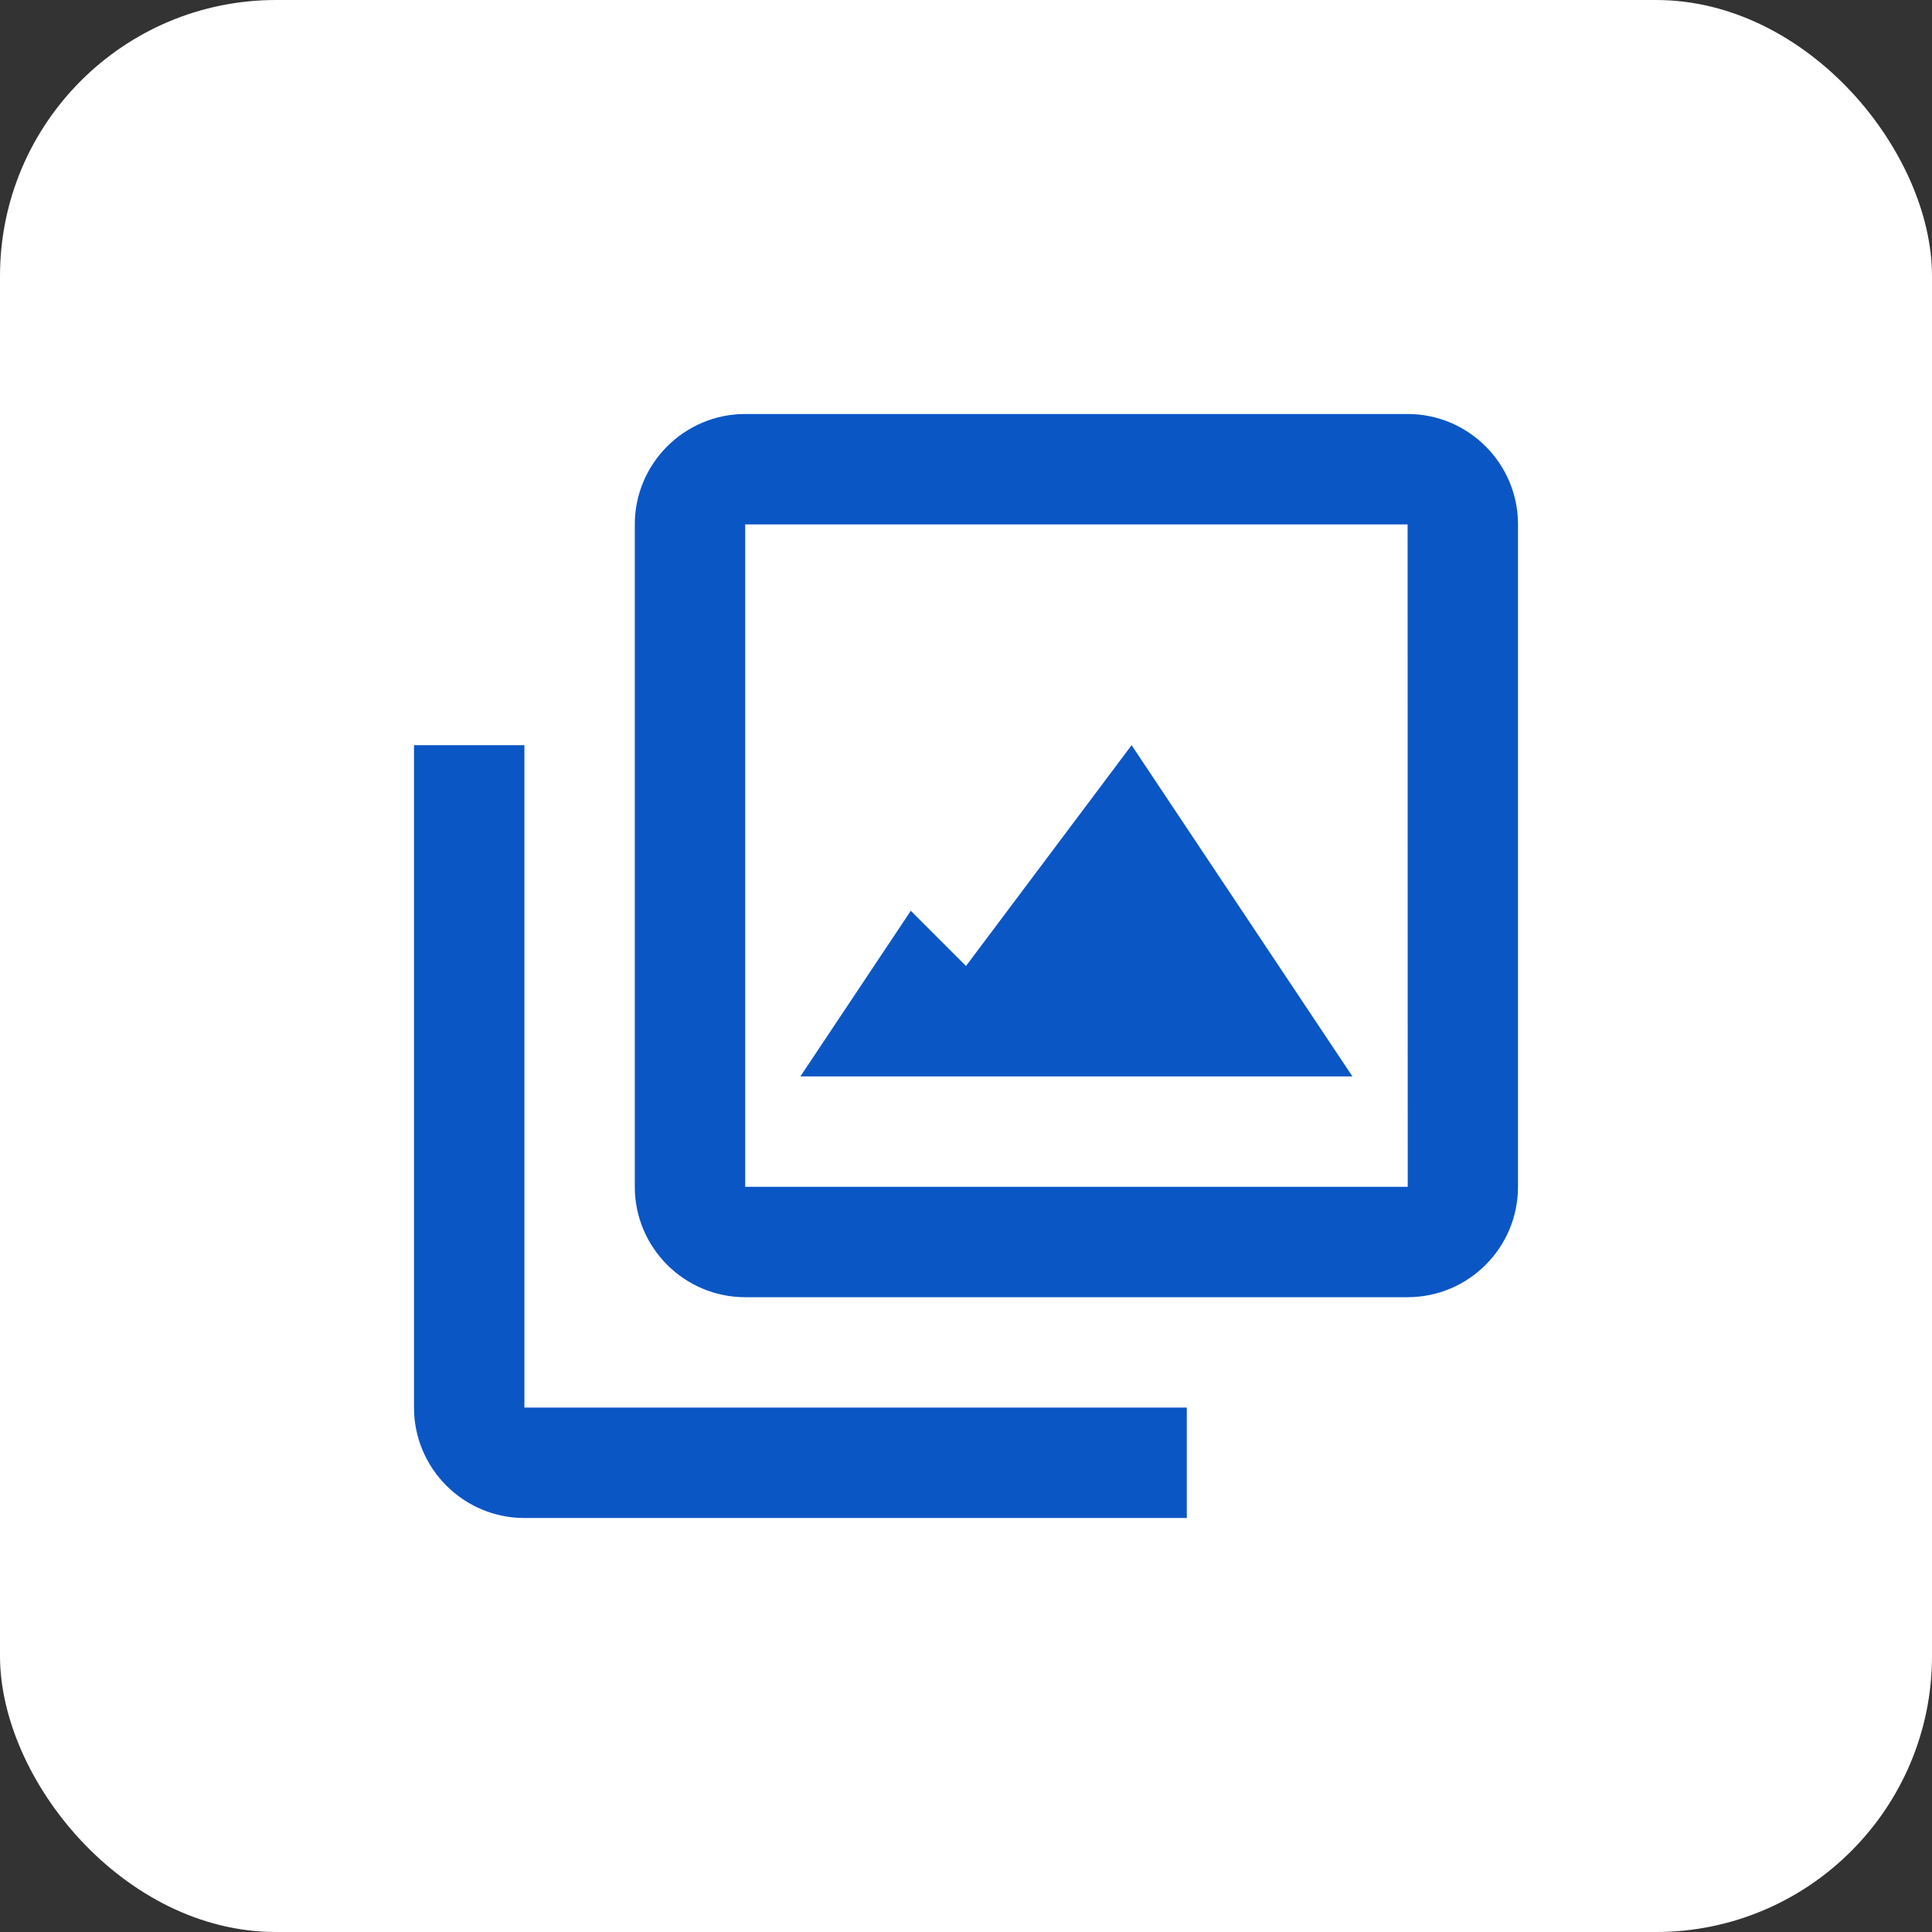
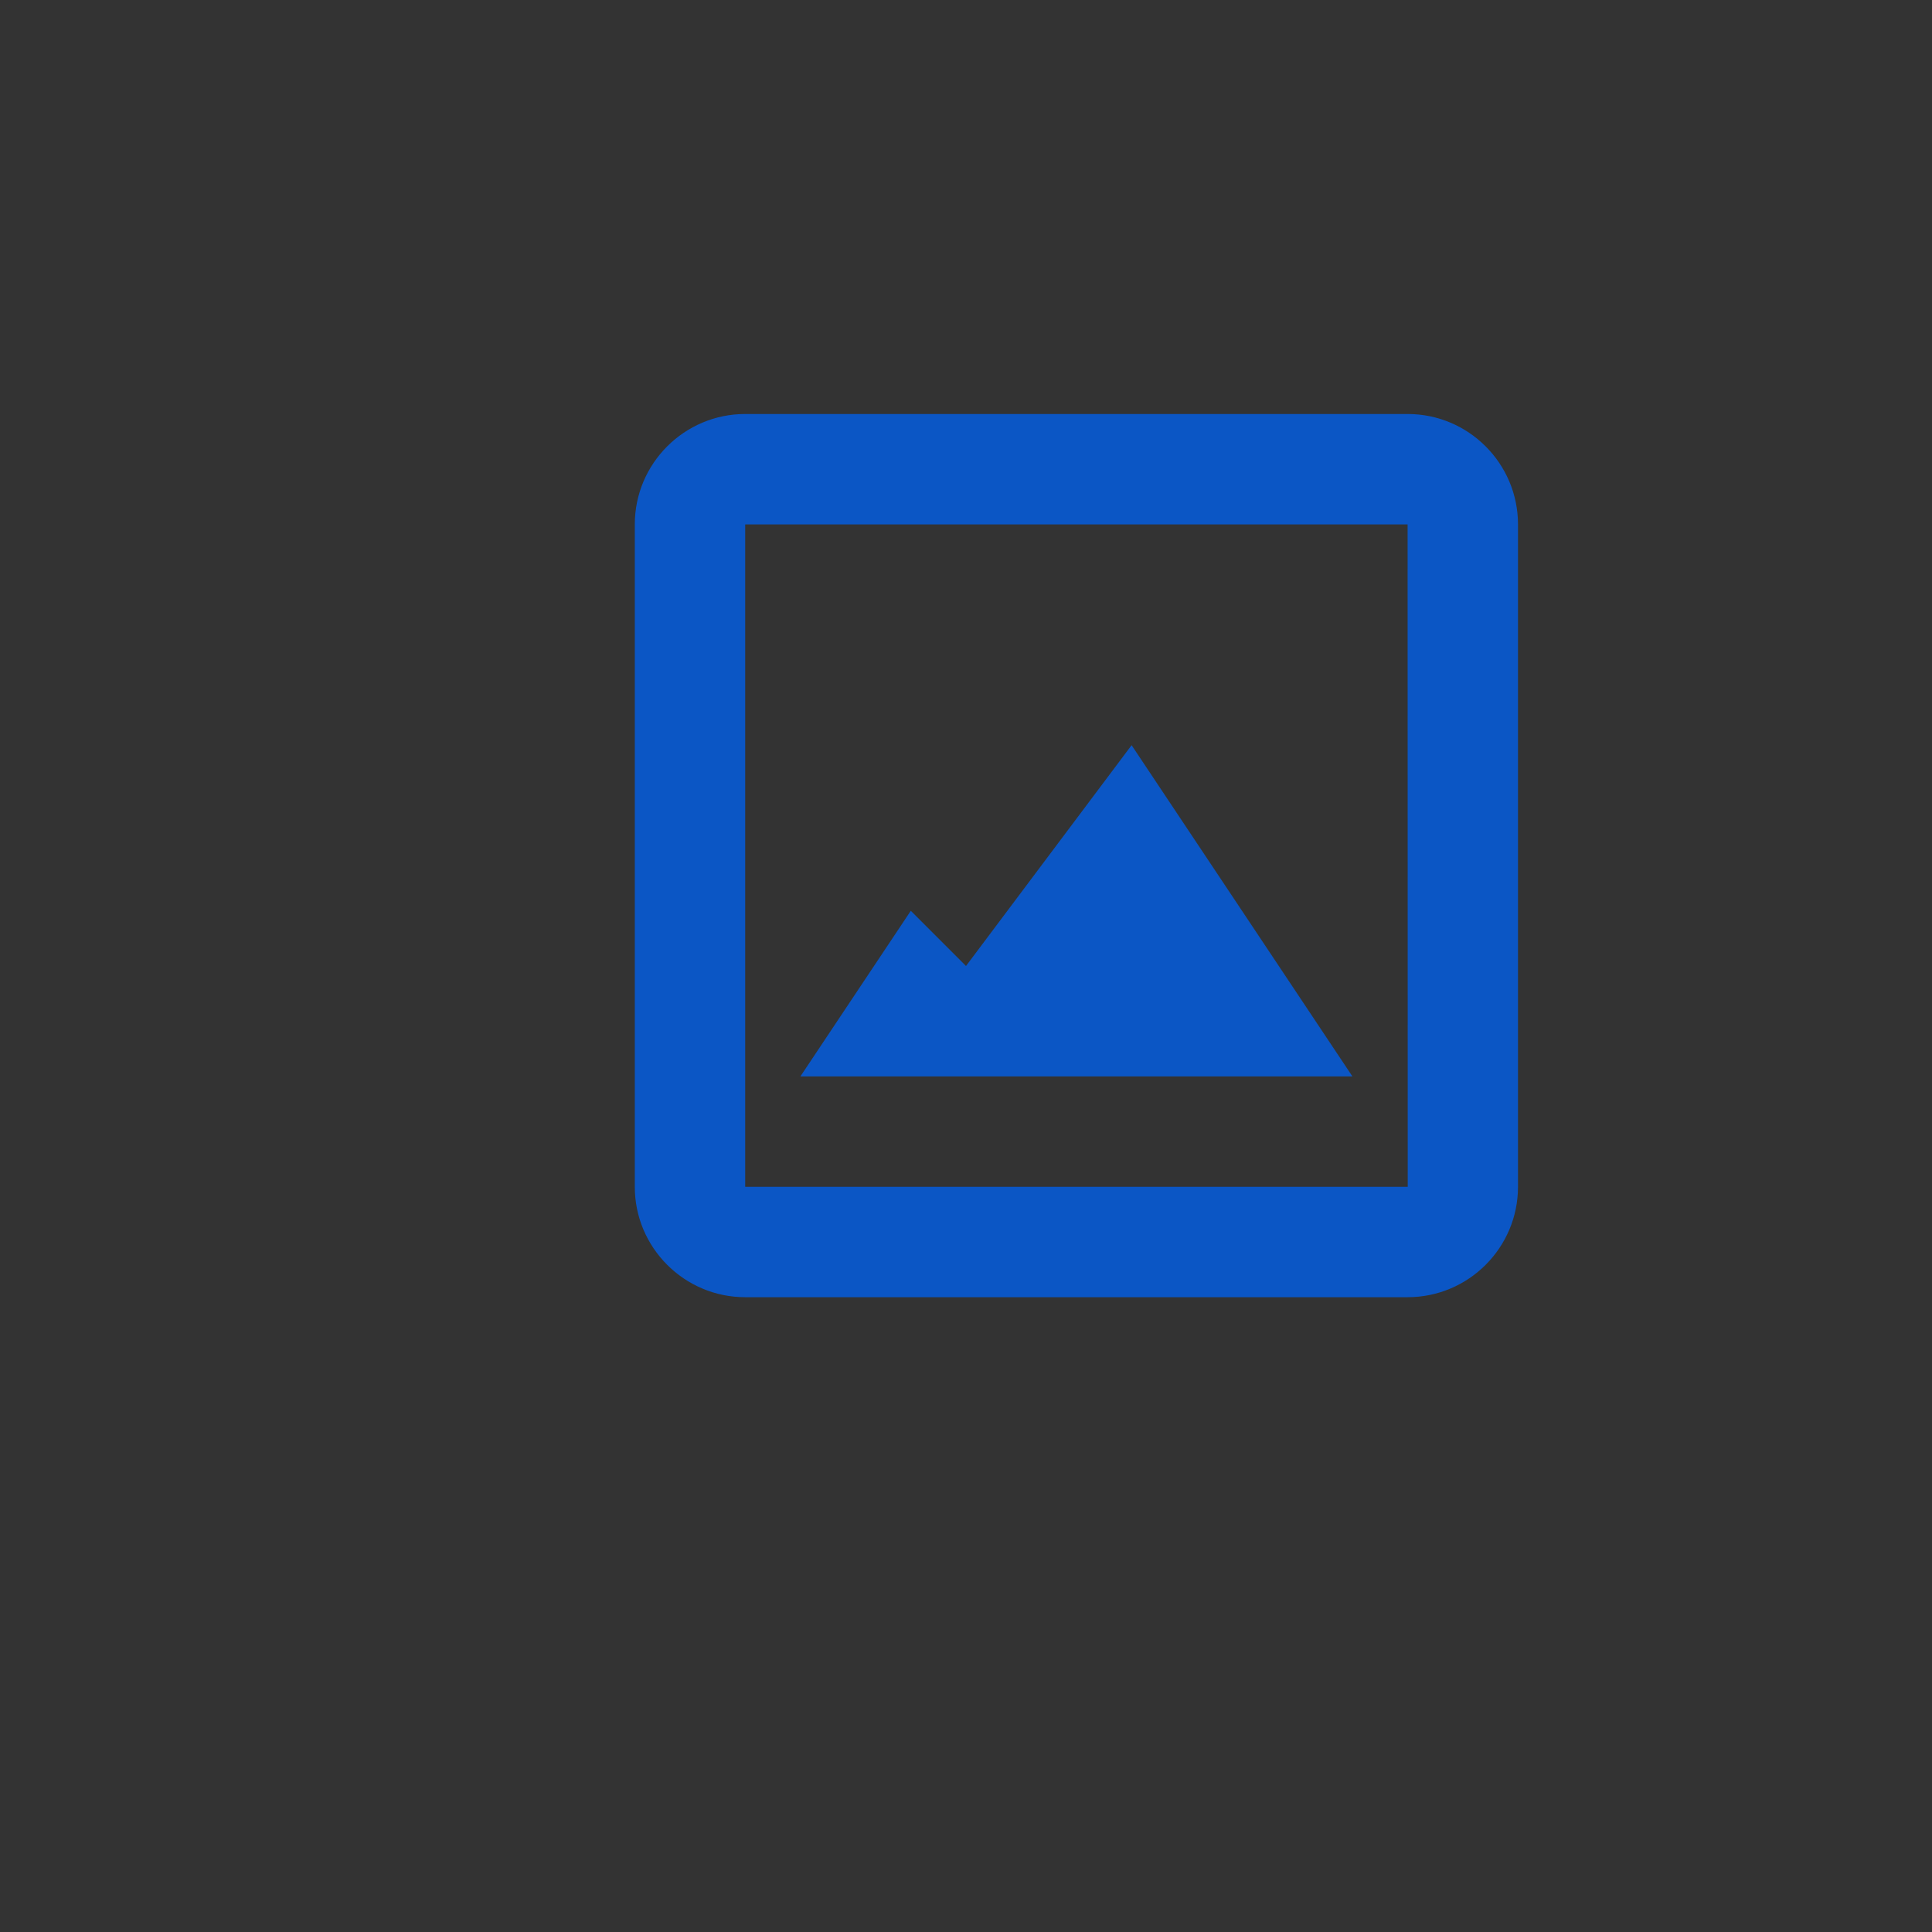
<svg xmlns="http://www.w3.org/2000/svg" width="28" height="28" viewBox="0 0 28 28" fill="none">
  <rect x="0" y="0" width="28" height="28" fill="#333333" stroke="none" />
-   <rect width="28" height="28" rx="4" fill="white" />
  <path d="M20.4 6H10.8C9.918 6 9.2 6.718 9.2 7.6V17.2C9.2 18.082 9.918 18.8 10.8 18.8H20.4C21.283 18.8 22 18.082 22 17.2V7.6C22 6.718 21.283 6 20.4 6ZM10.8 17.2V7.6H20.4L20.402 17.2H10.8Z" fill="#0B56C5" />
-   <path d="M7.6 10.8H6V20.4C6 21.282 6.718 22 7.6 22H17.2V20.4H7.6V10.8Z" fill="#0B56C5" />
  <path d="M14 14L13.2 13.2L11.6 15.6H19.6L16.4 10.8L14 14Z" fill="#0B56C5" />
</svg>